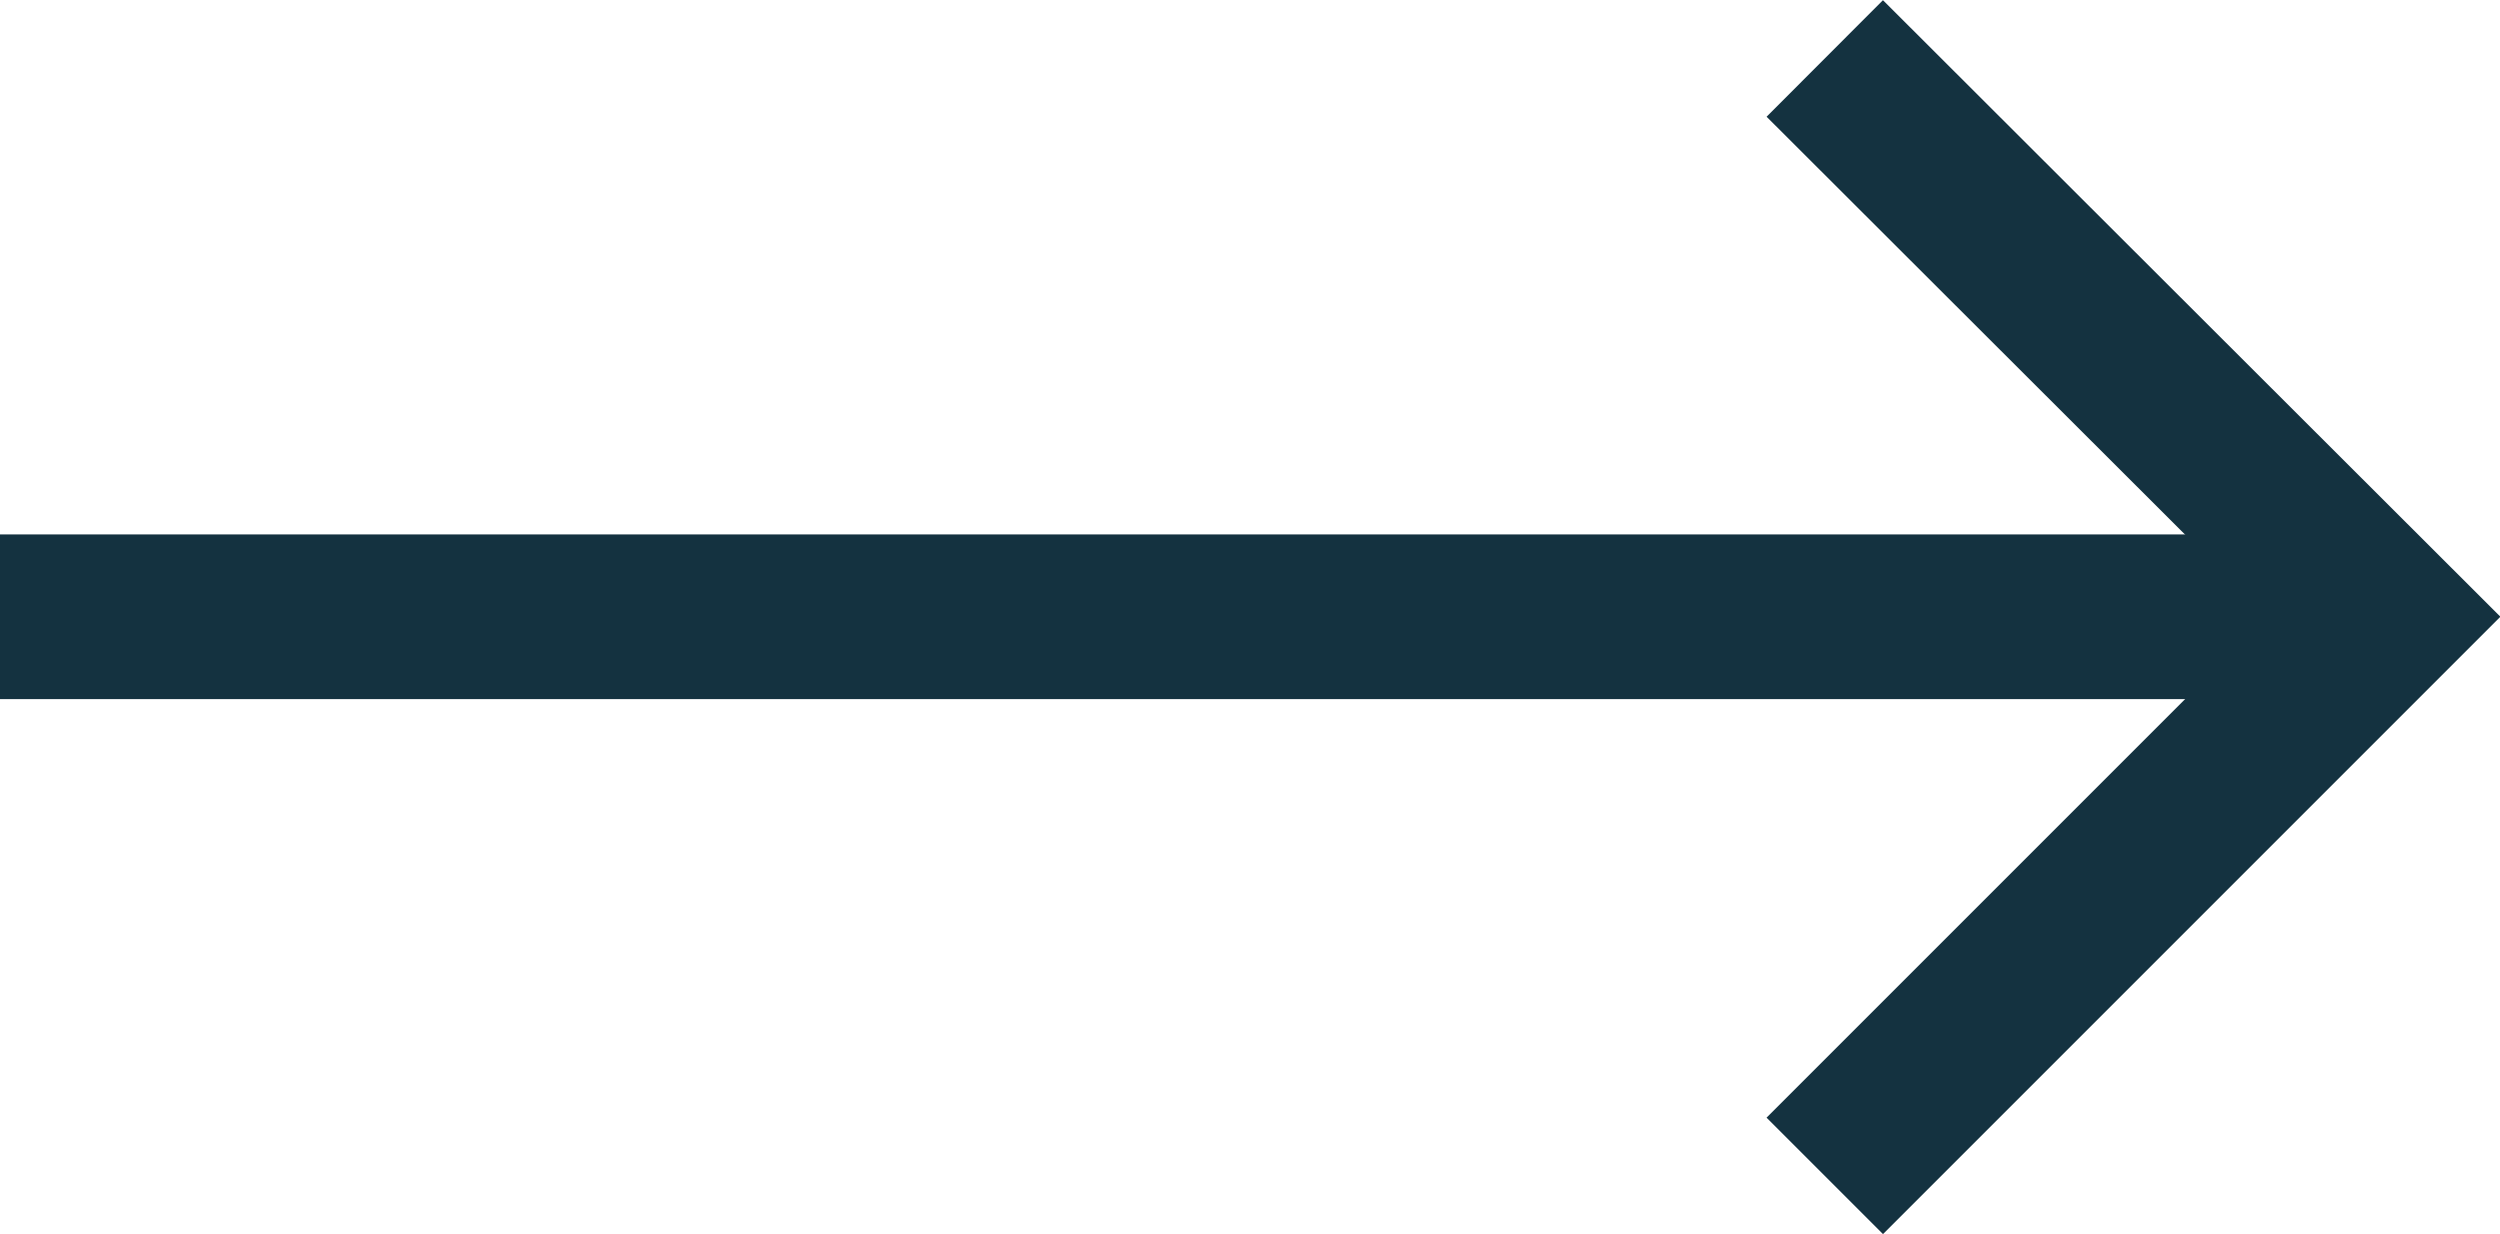
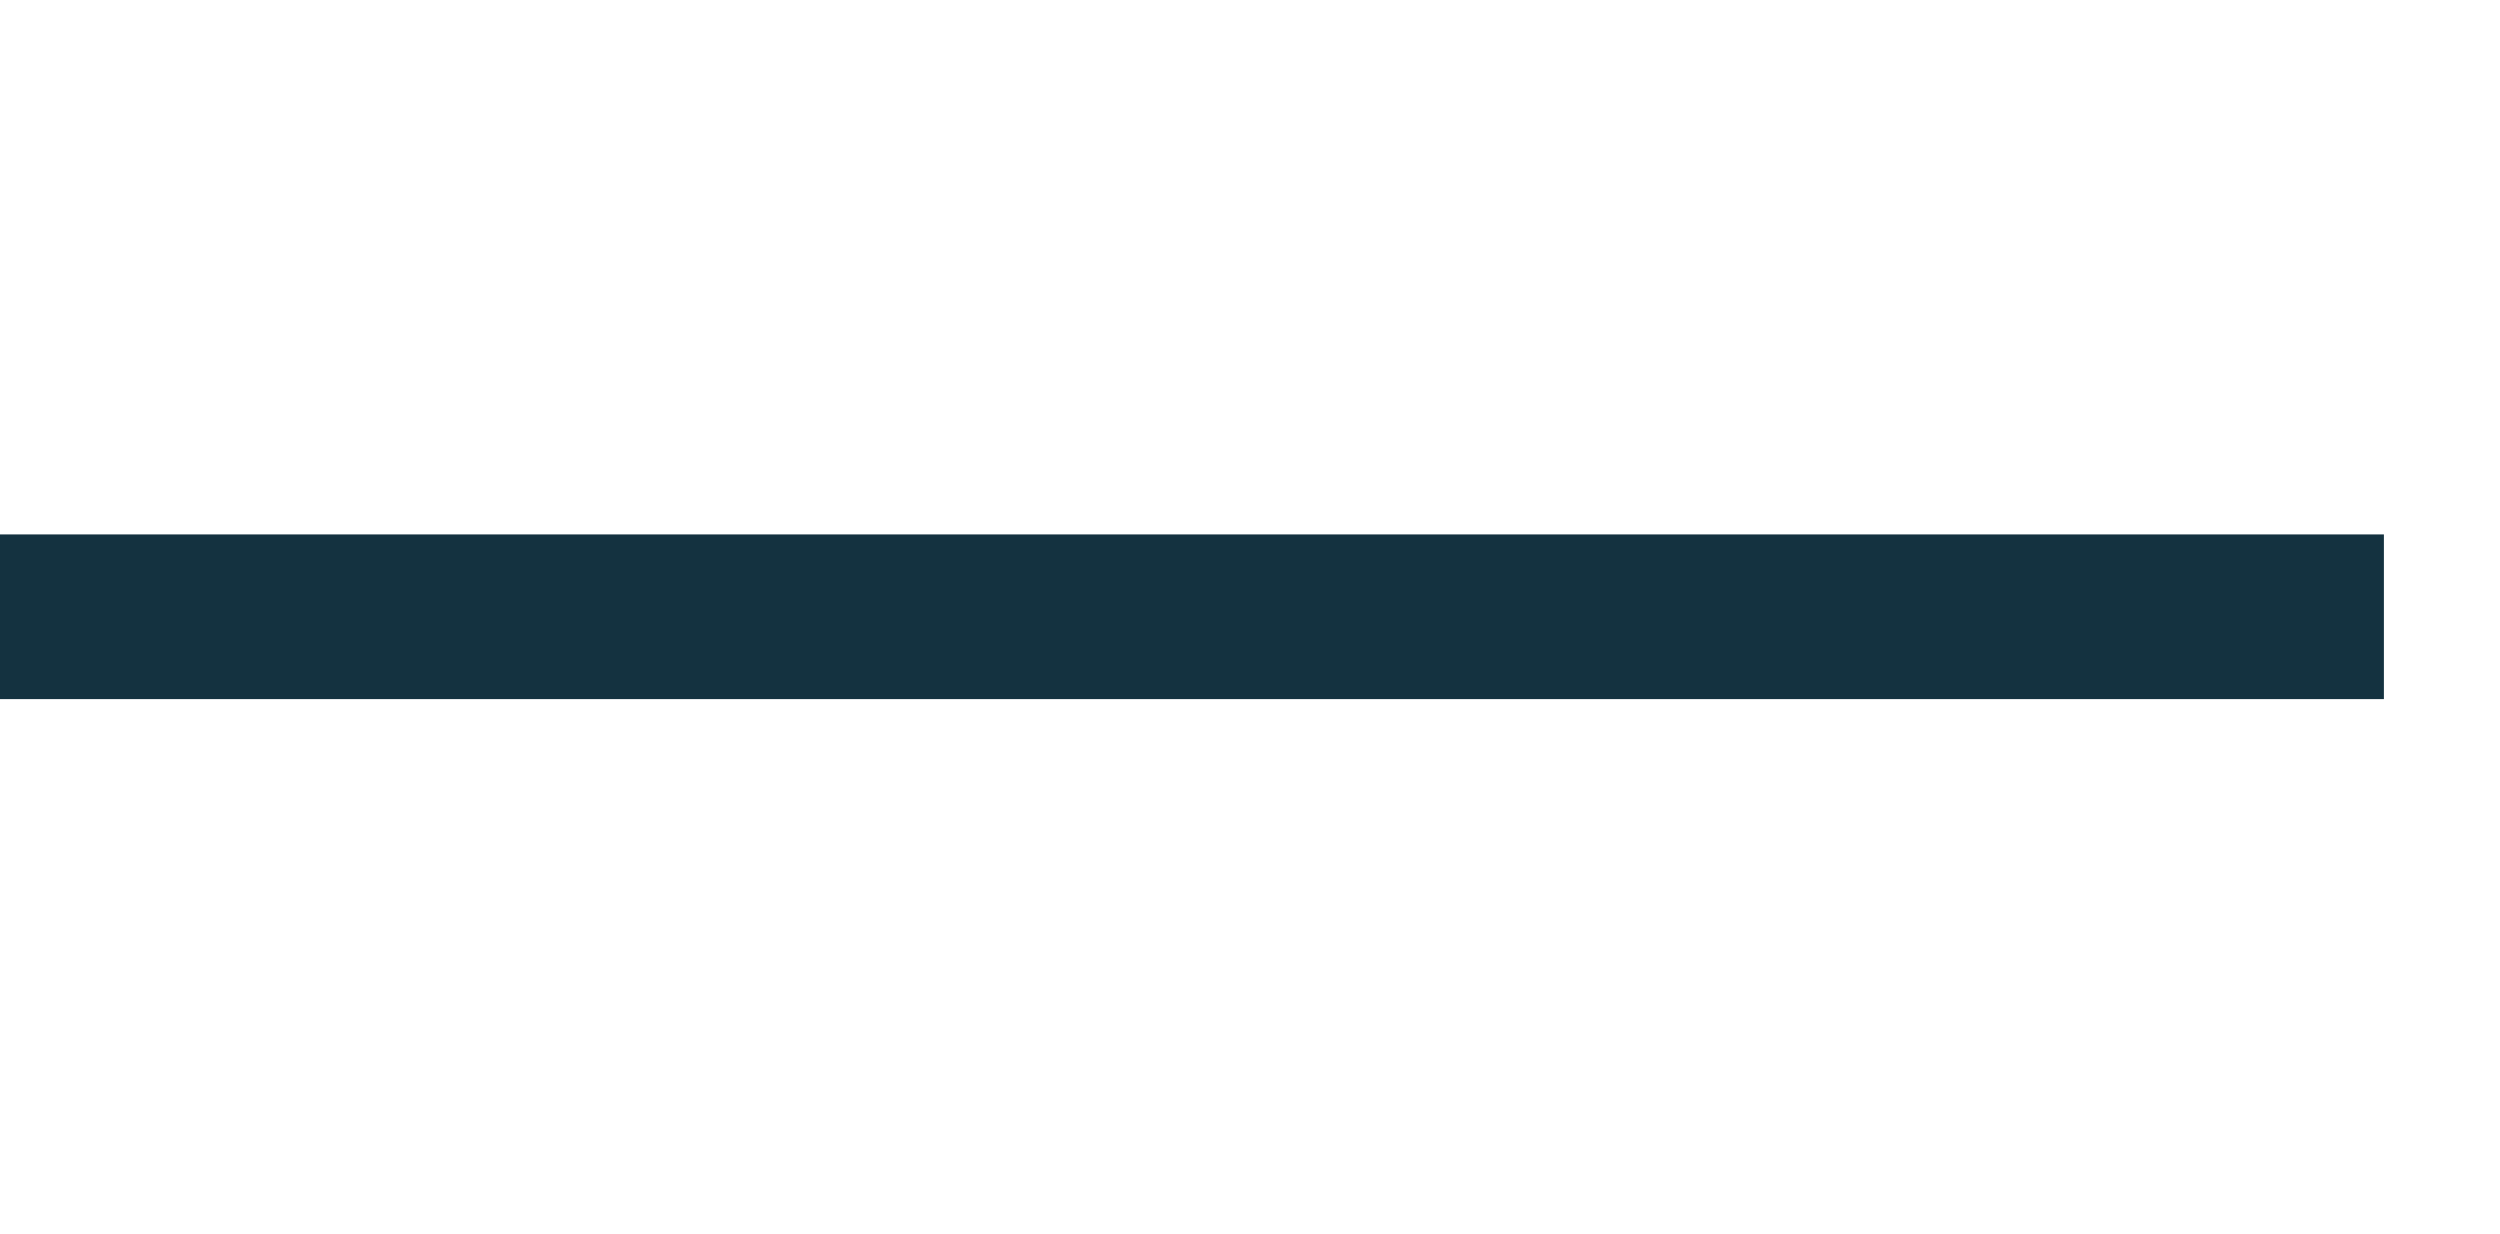
<svg xmlns="http://www.w3.org/2000/svg" viewBox="0 0 30.36 14.99">
  <defs>
    <style>
	  .arrow-1 {
		fill: none;
		stroke: #143240;
		stroke-miterlimit: 10;
		stroke-width: 2px;
	  }
	</style>
  </defs>
  <g>
    <g>
-       <polyline class="arrow-1" points="22.16 0.71 28.95 7.49 22.16 14.28" />
      <line class="arrow-1" x1="28.95" y1="7.49" y2="7.49" />
    </g>
  </g>
</svg>